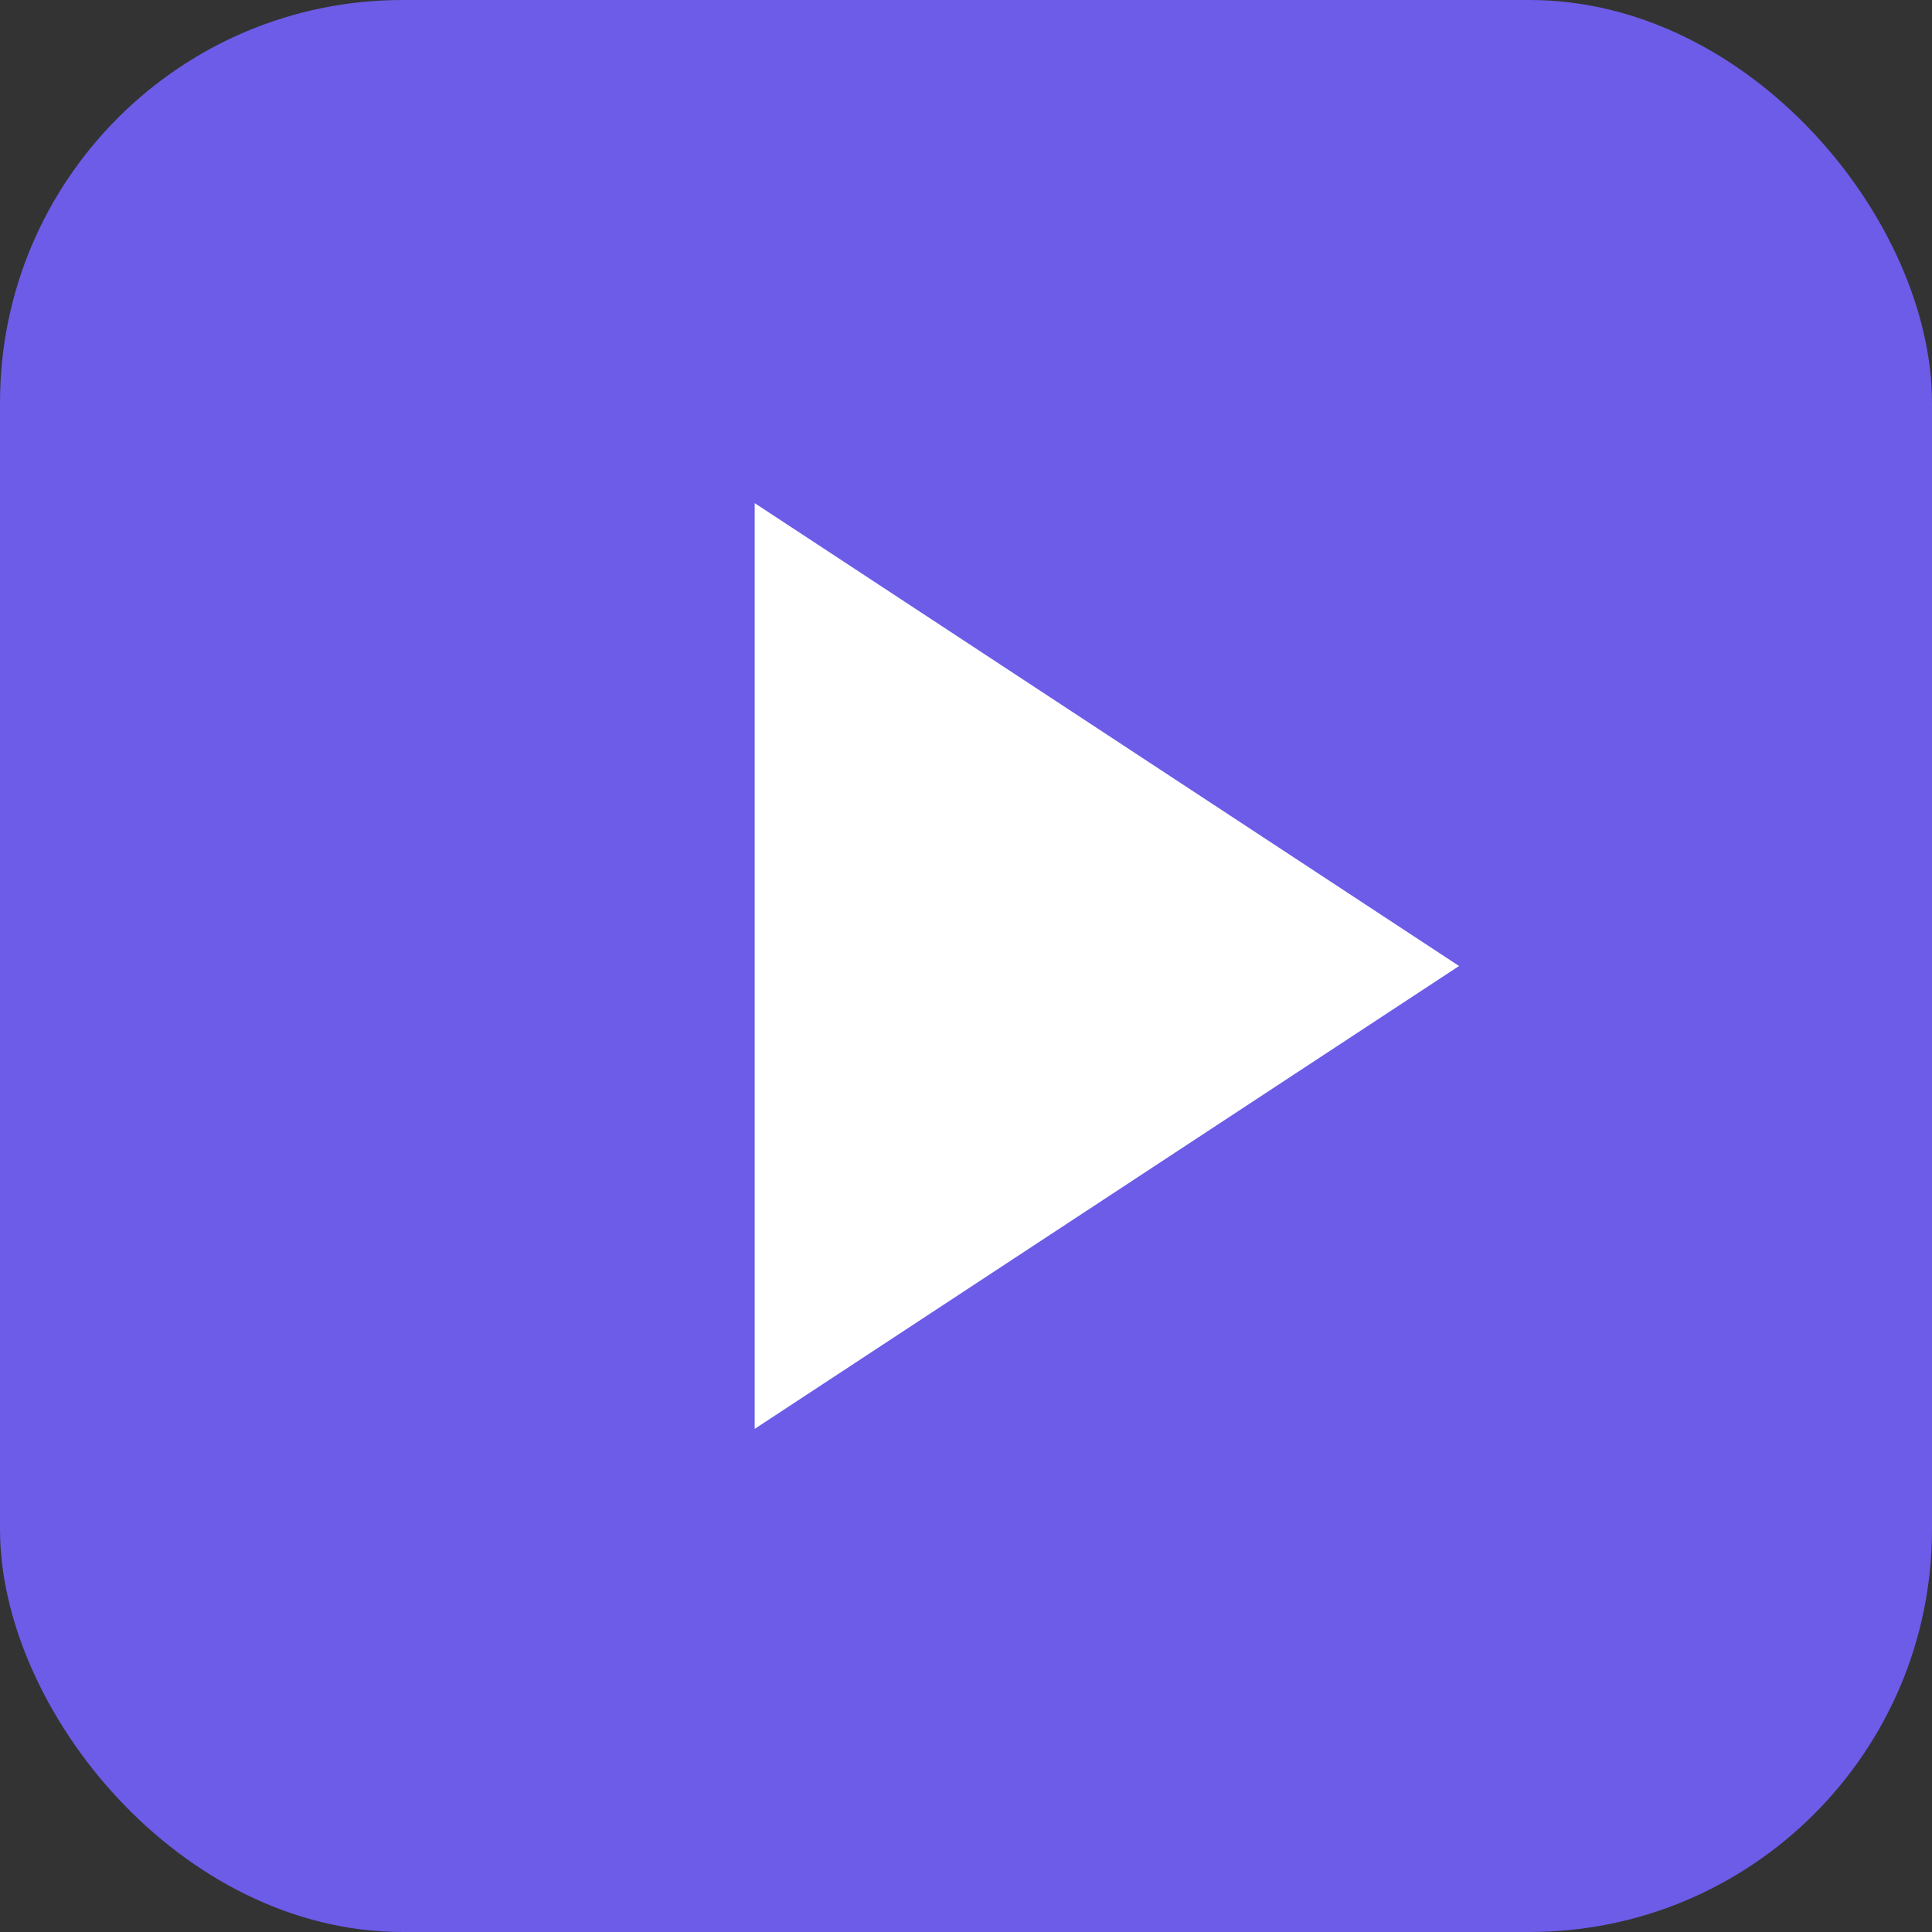
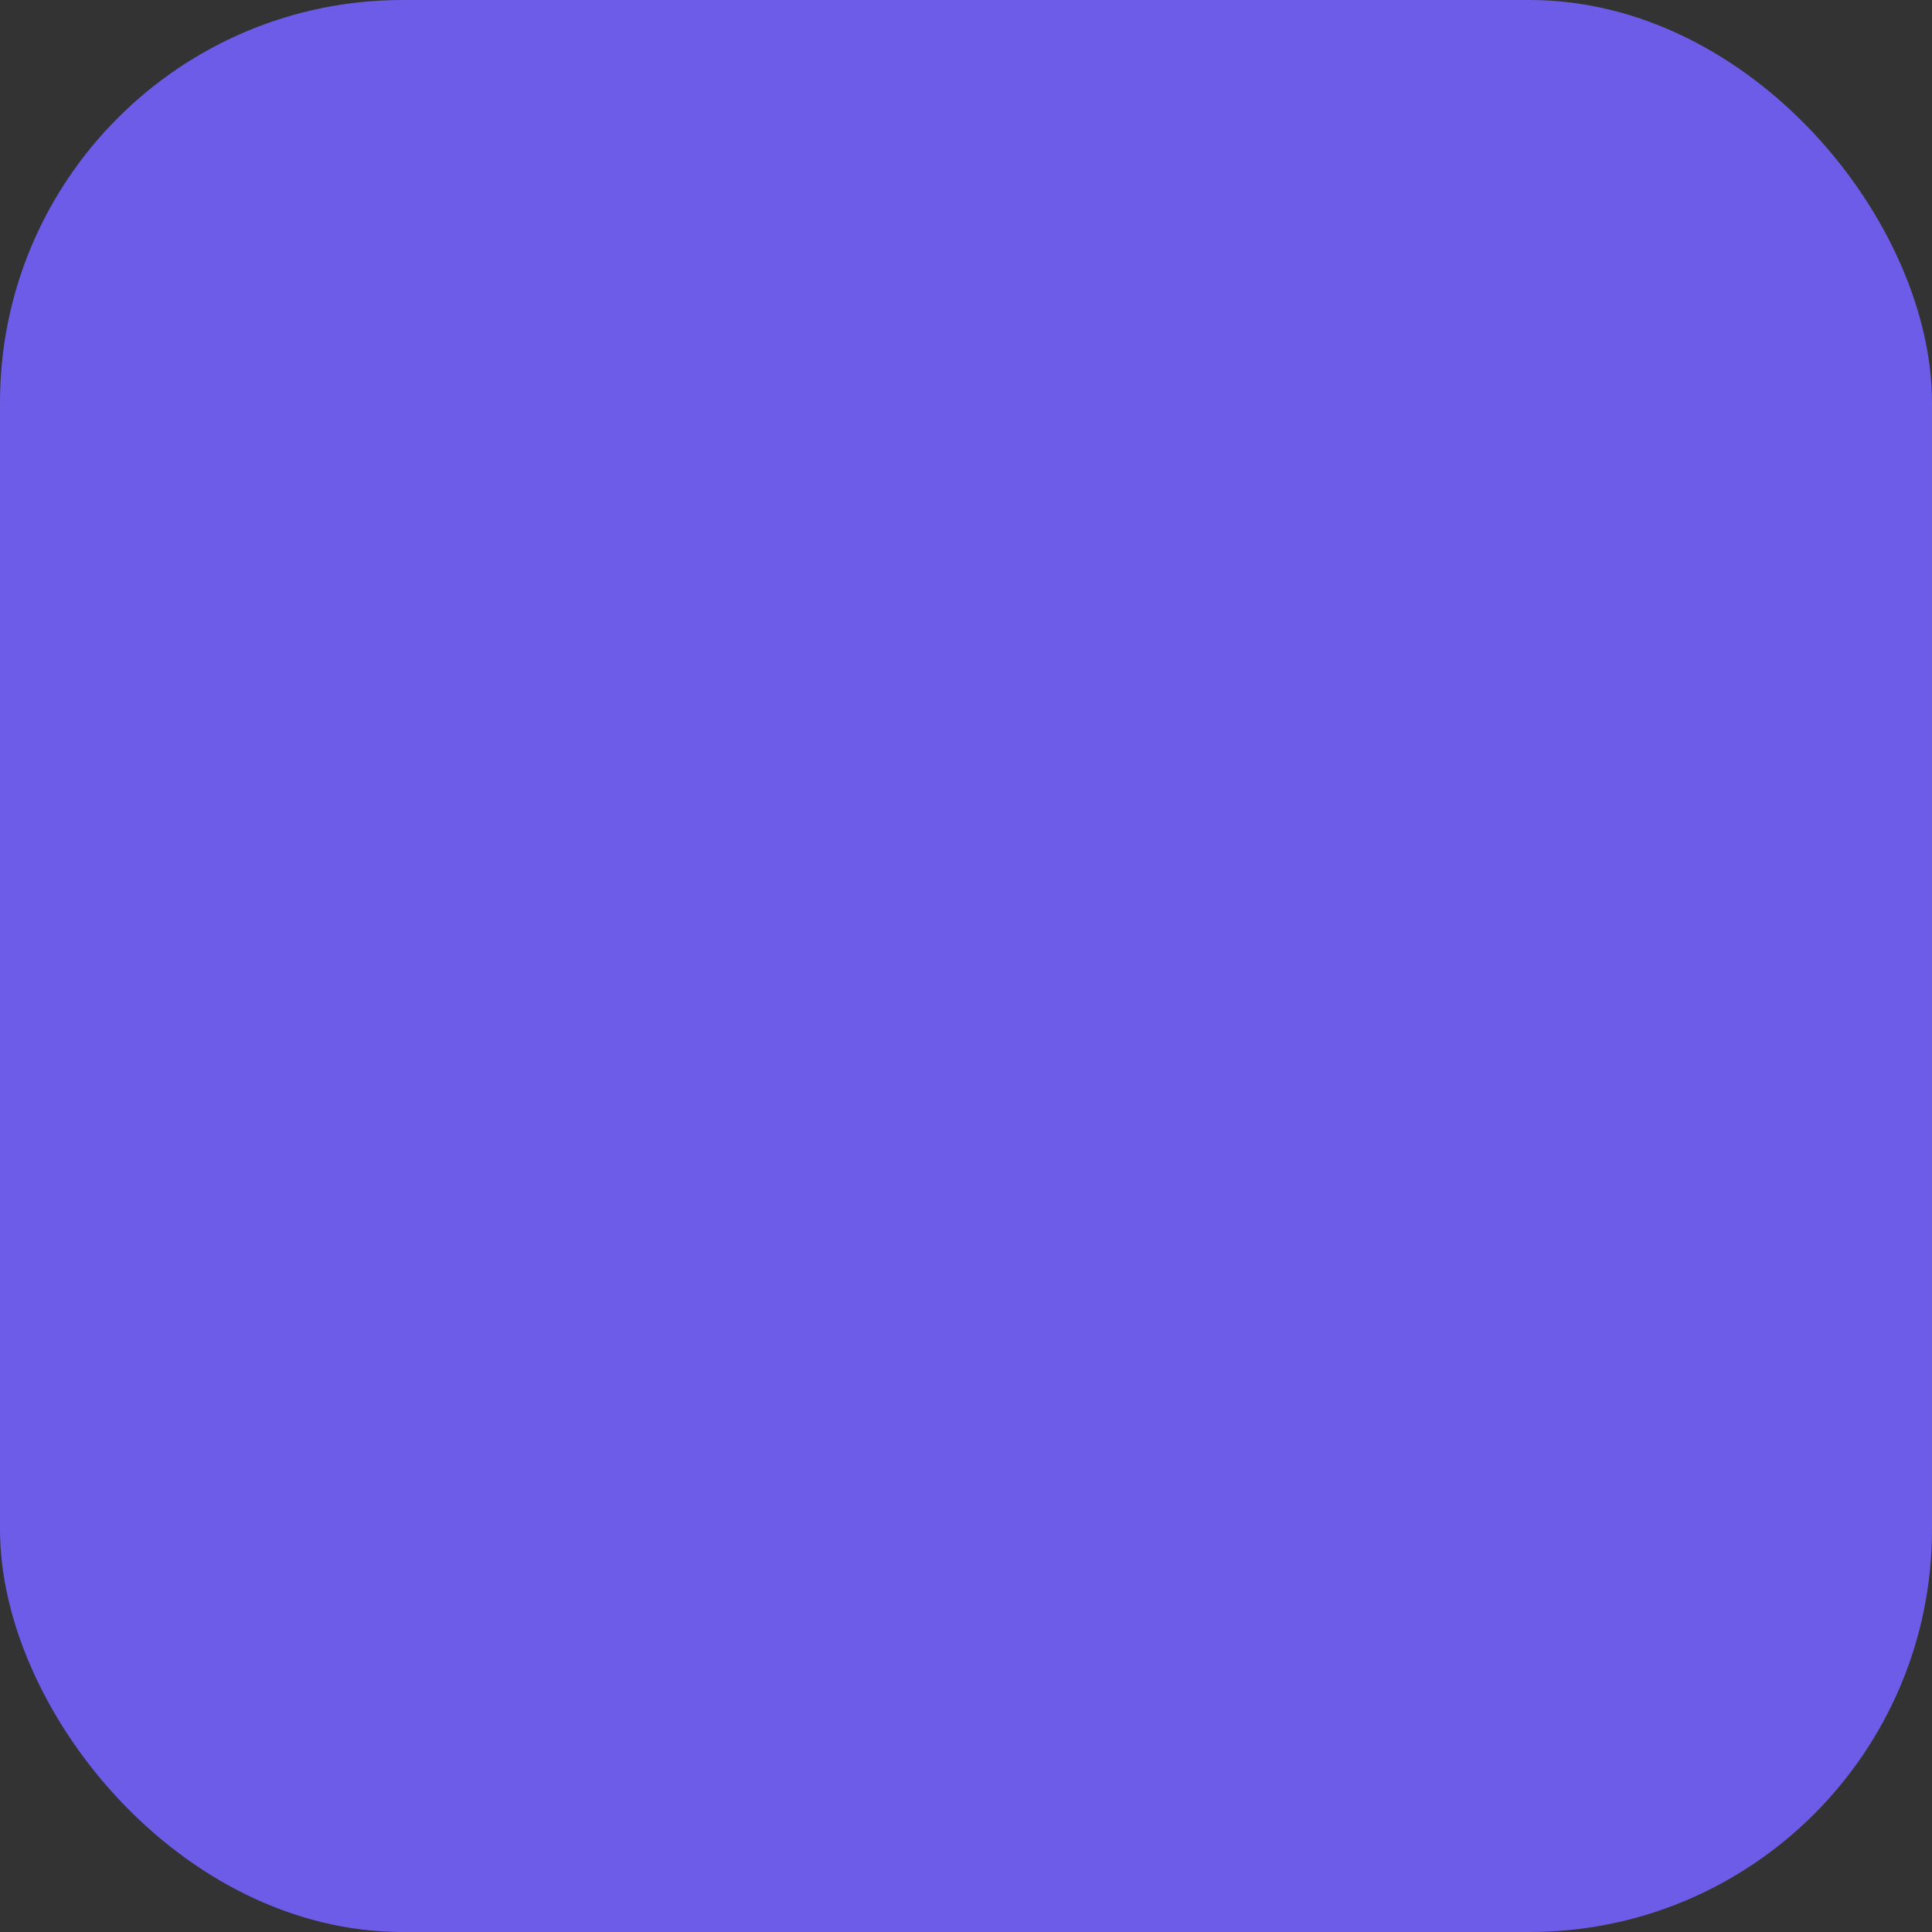
<svg xmlns="http://www.w3.org/2000/svg" width="192" height="192" viewBox="0 0 192 192">
  <rect x="0" y="0" width="192" height="192" fill="#333333" stroke="none" />
  <rect width="192" height="192" rx="40" fill="#6C5CE7" />
-   <polygon points="75,50 75,142 145,96" fill="white" />
</svg>